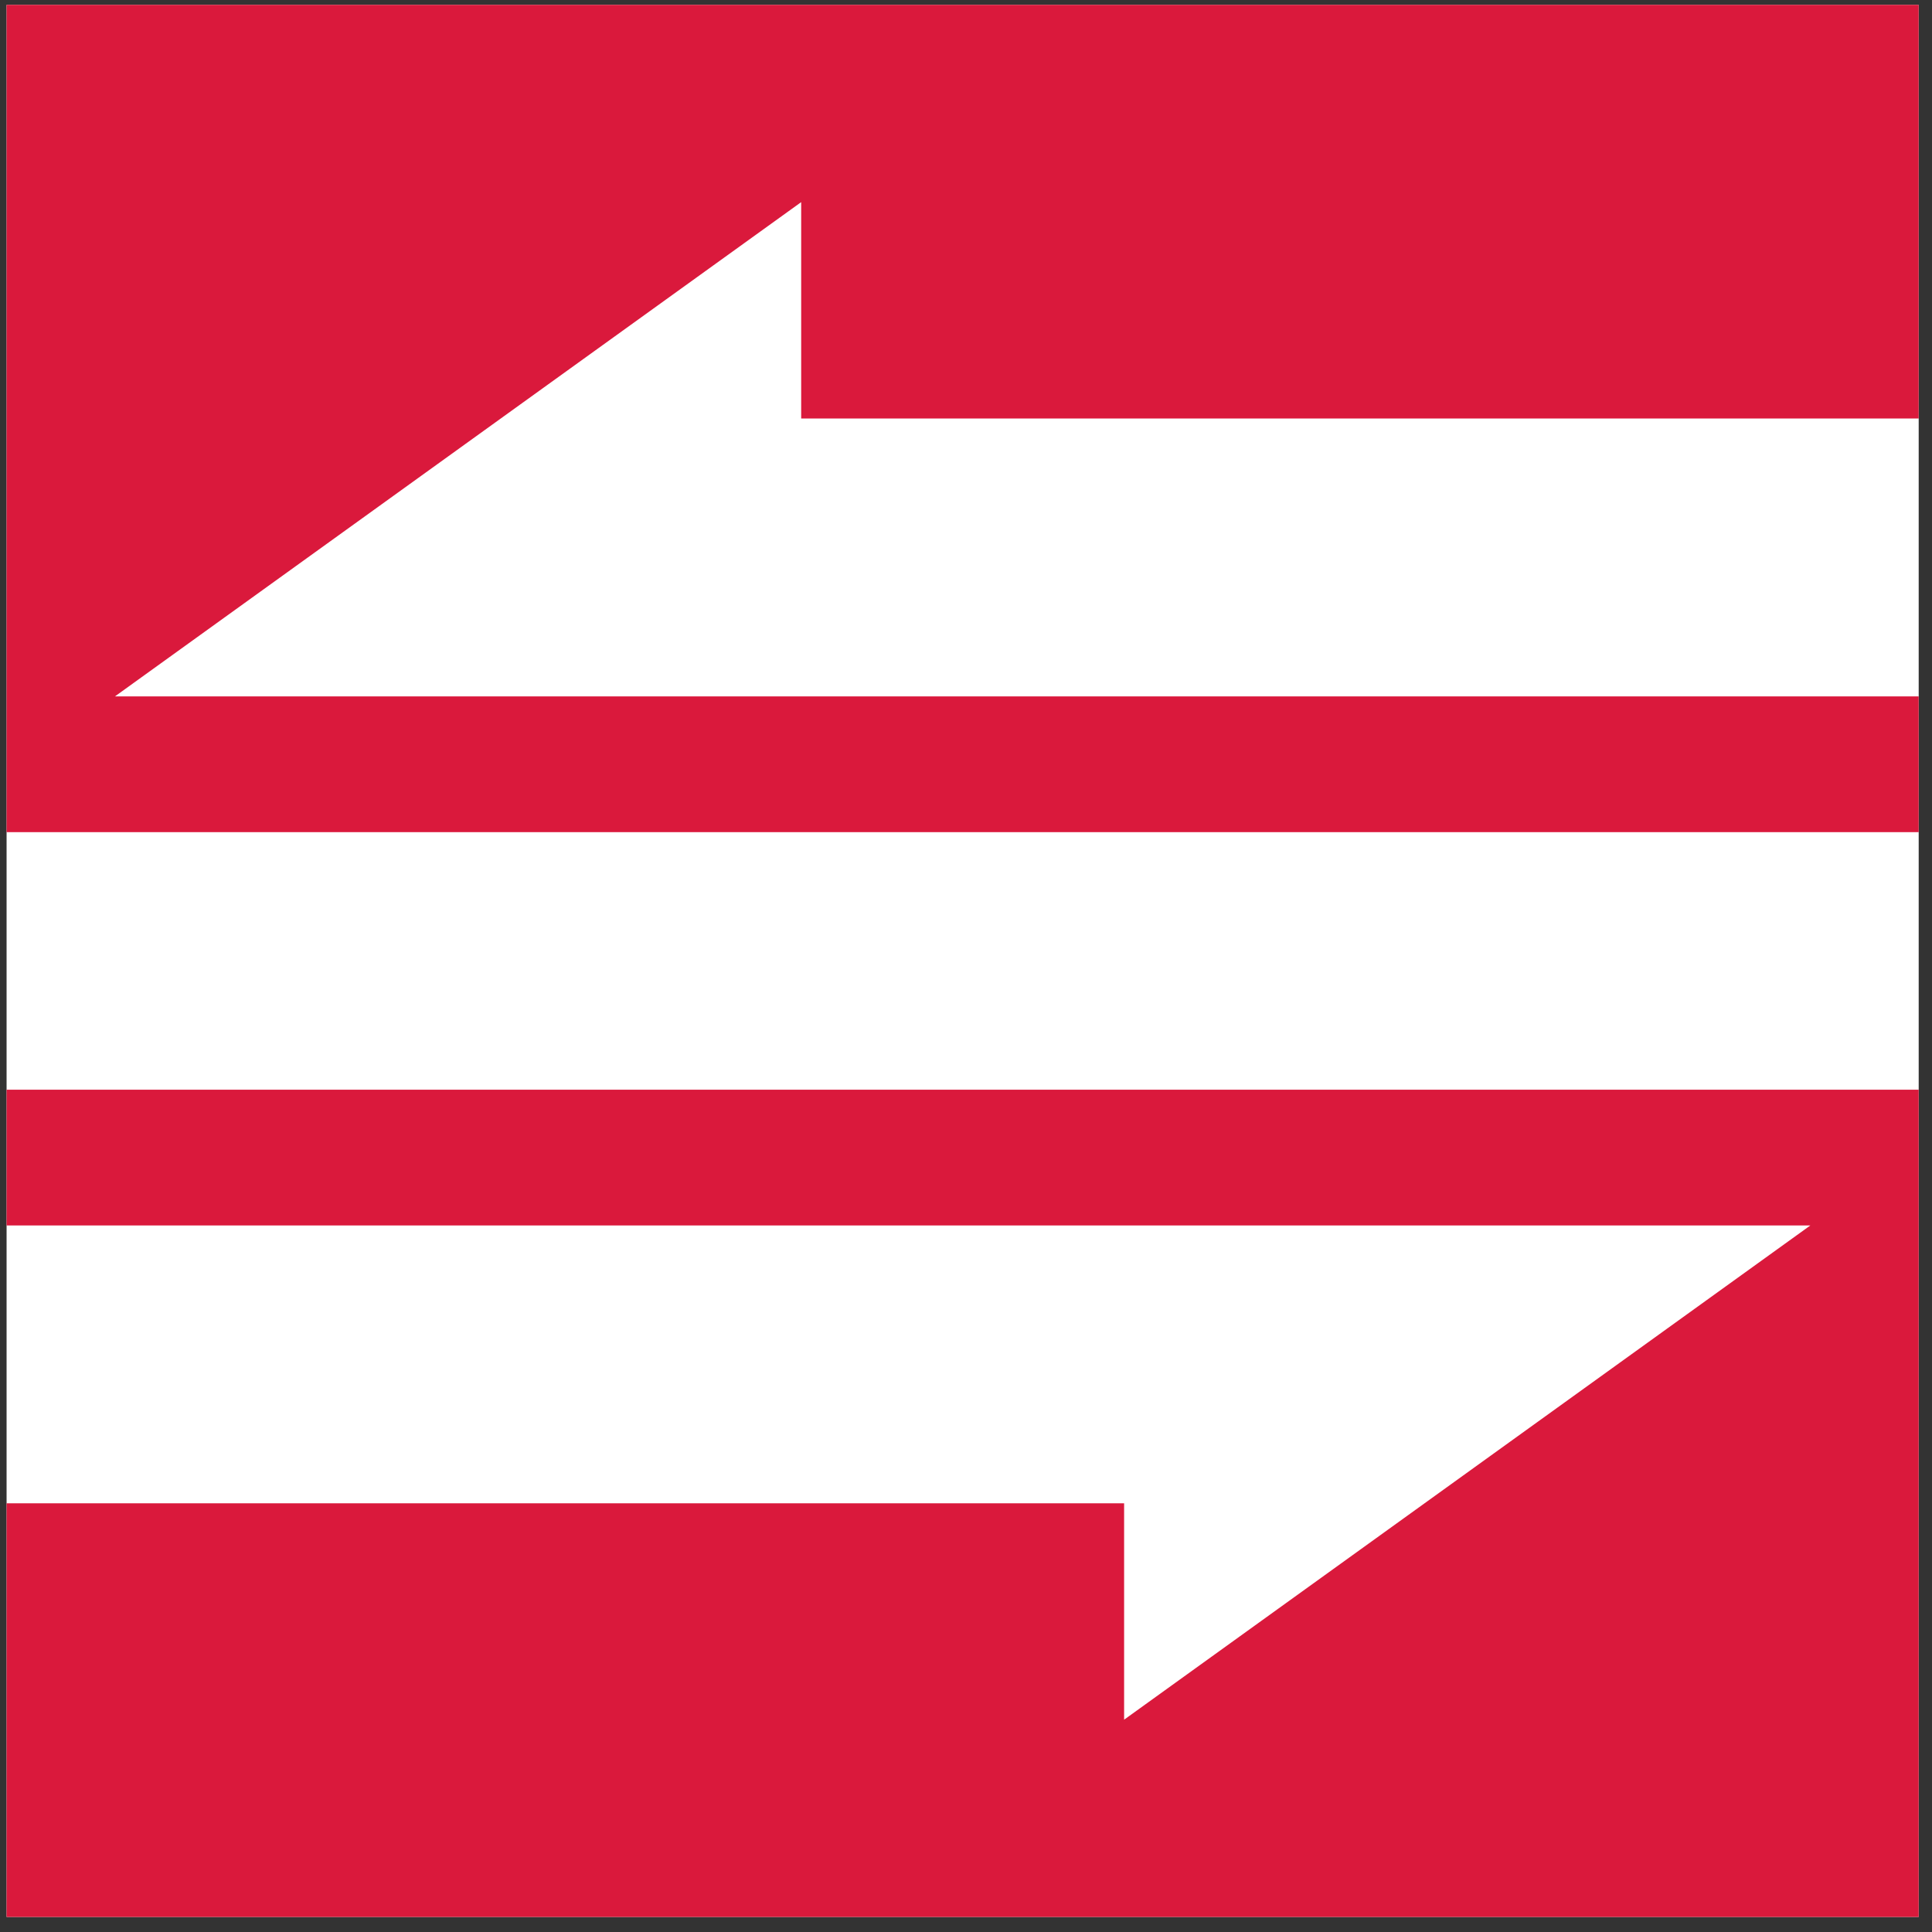
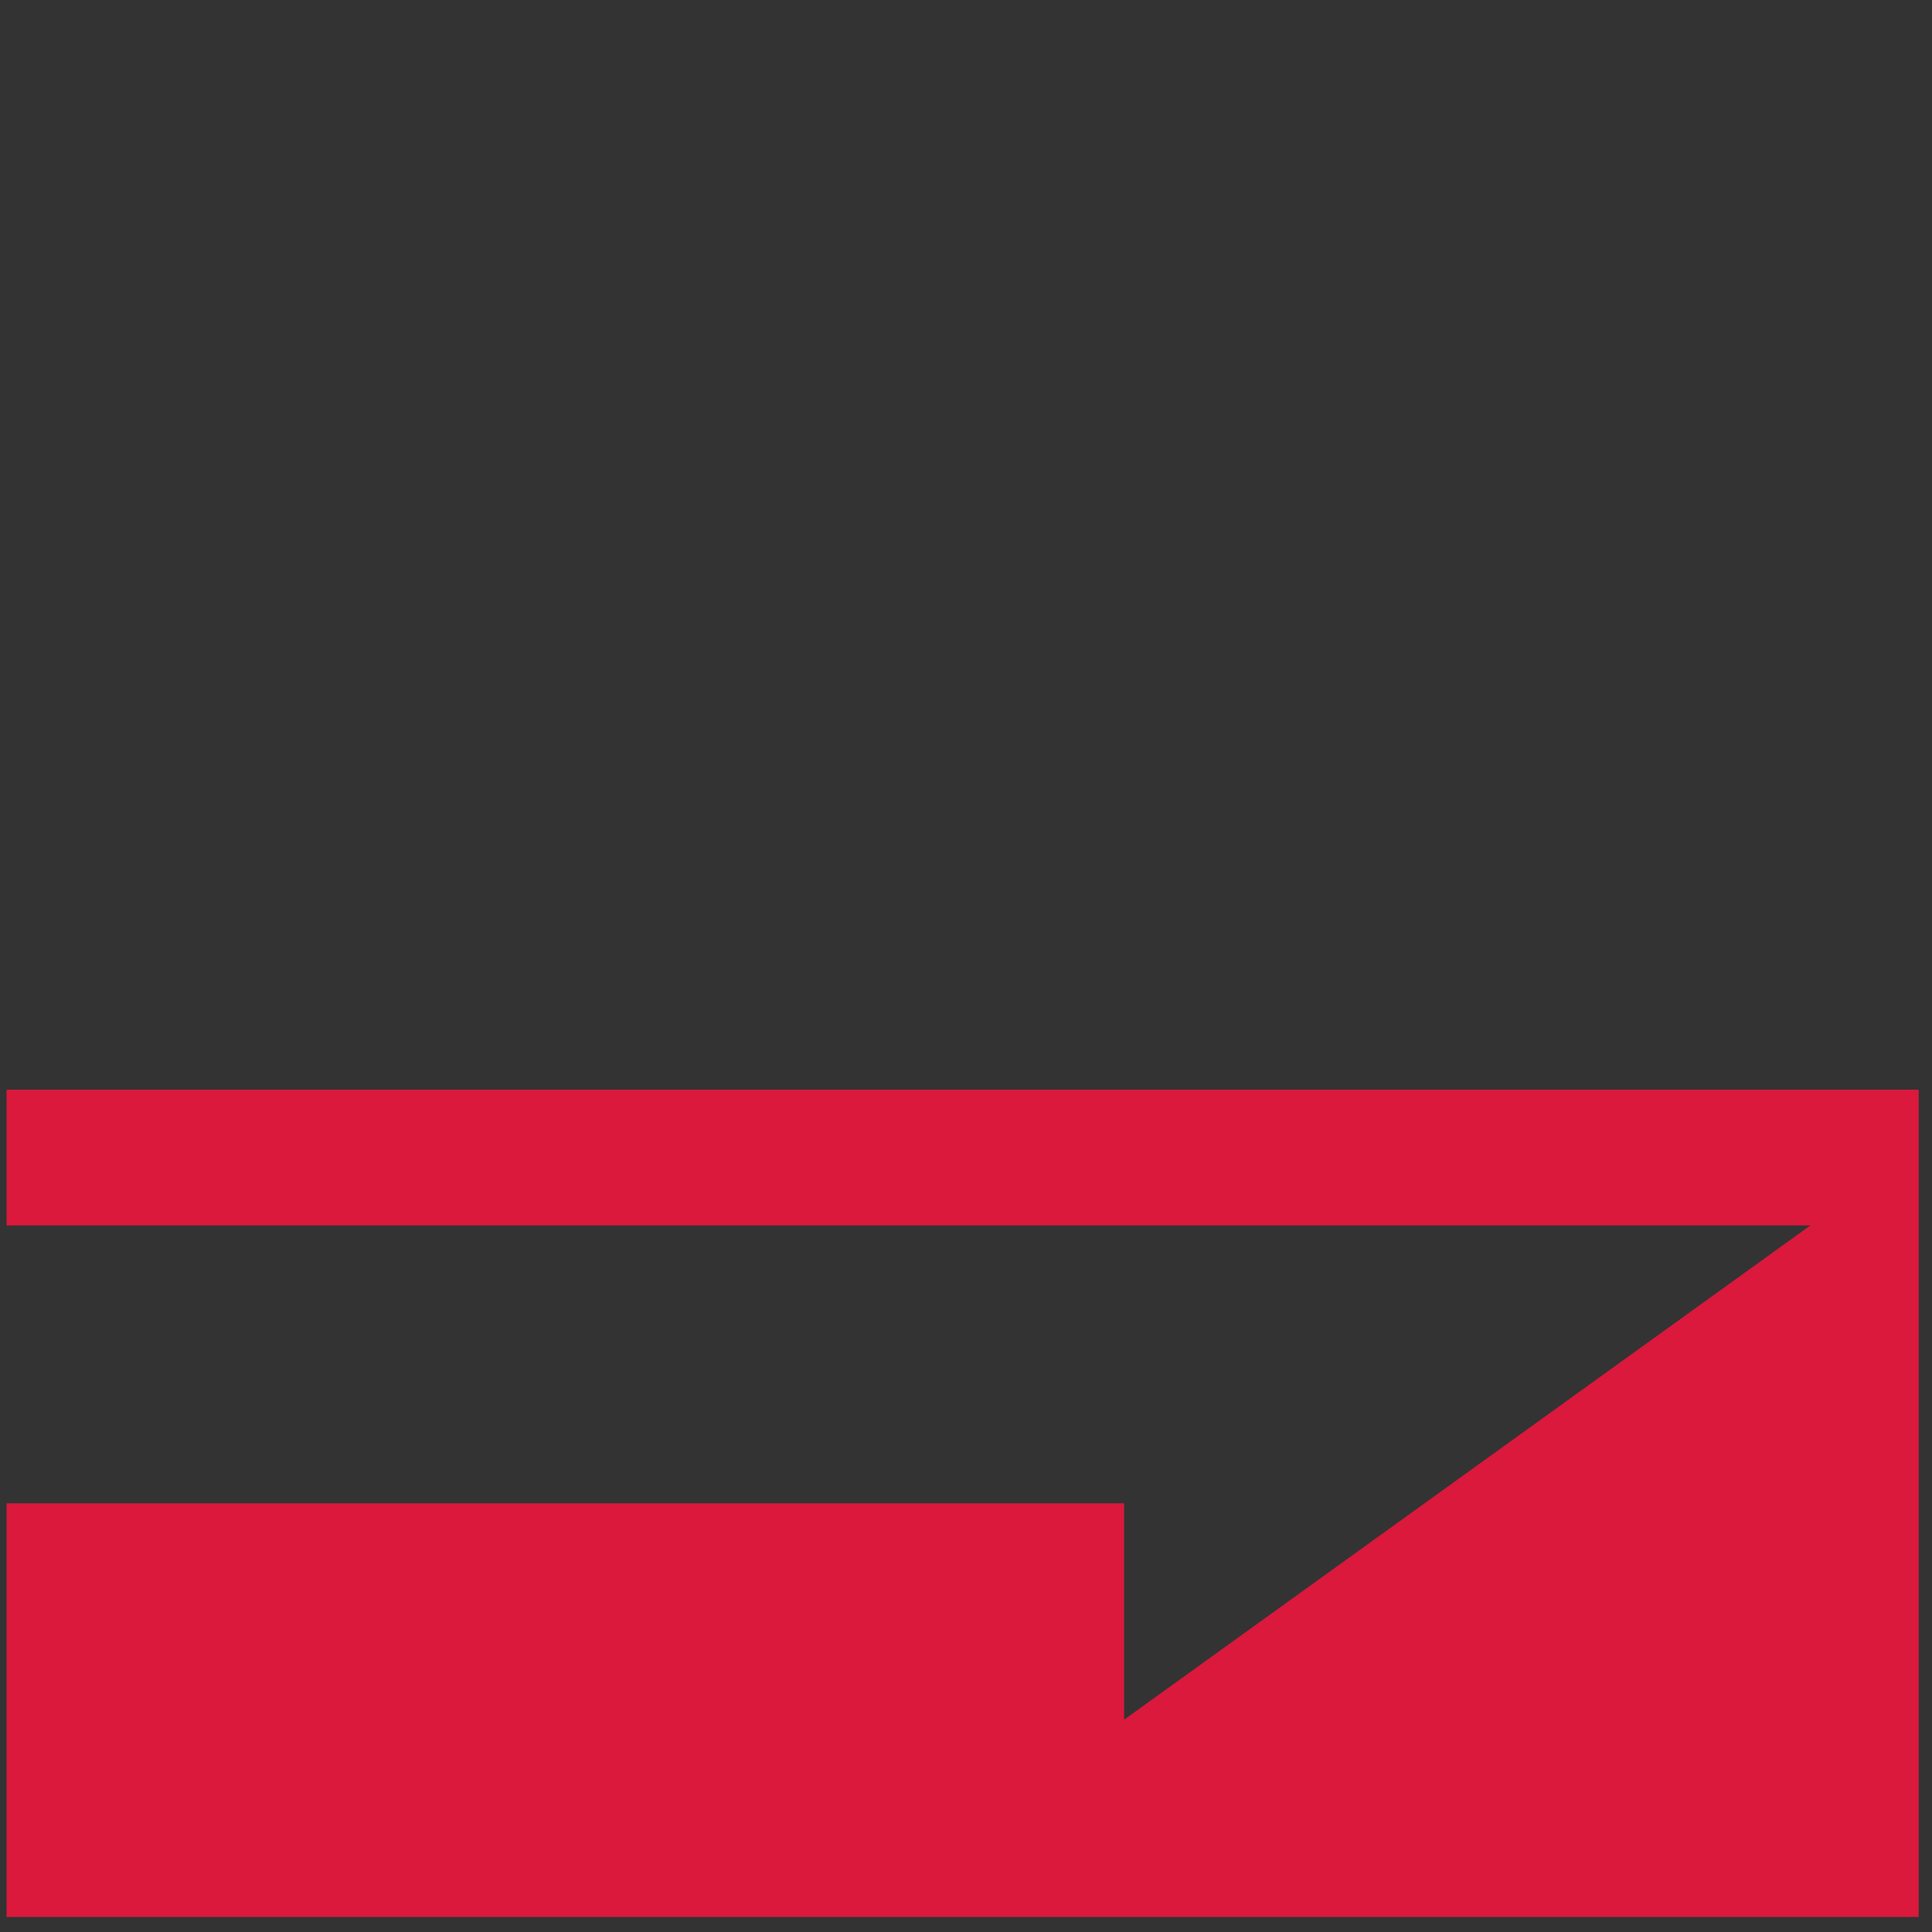
<svg xmlns="http://www.w3.org/2000/svg" width="93" height="93" viewBox="0 0 93 93" fill="none">
  <rect x="0" y="0" width="93" height="93" fill="#333333" stroke="none" />
-   <rect x="0.317" y="0.234" width="92.042" height="92.042" fill="white" />
-   <path d="M0.317 40.057V0.234H92.359V20.145H38.566V9.73L5.533 33.522H92.359V40.057H0.317Z" fill="#DA193C" />
  <path d="M92.359 52.454V92.276H0.317V72.365H54.111V82.78L87.144 58.989H0.317V52.454H92.359Z" fill="#DA193C" />
</svg>